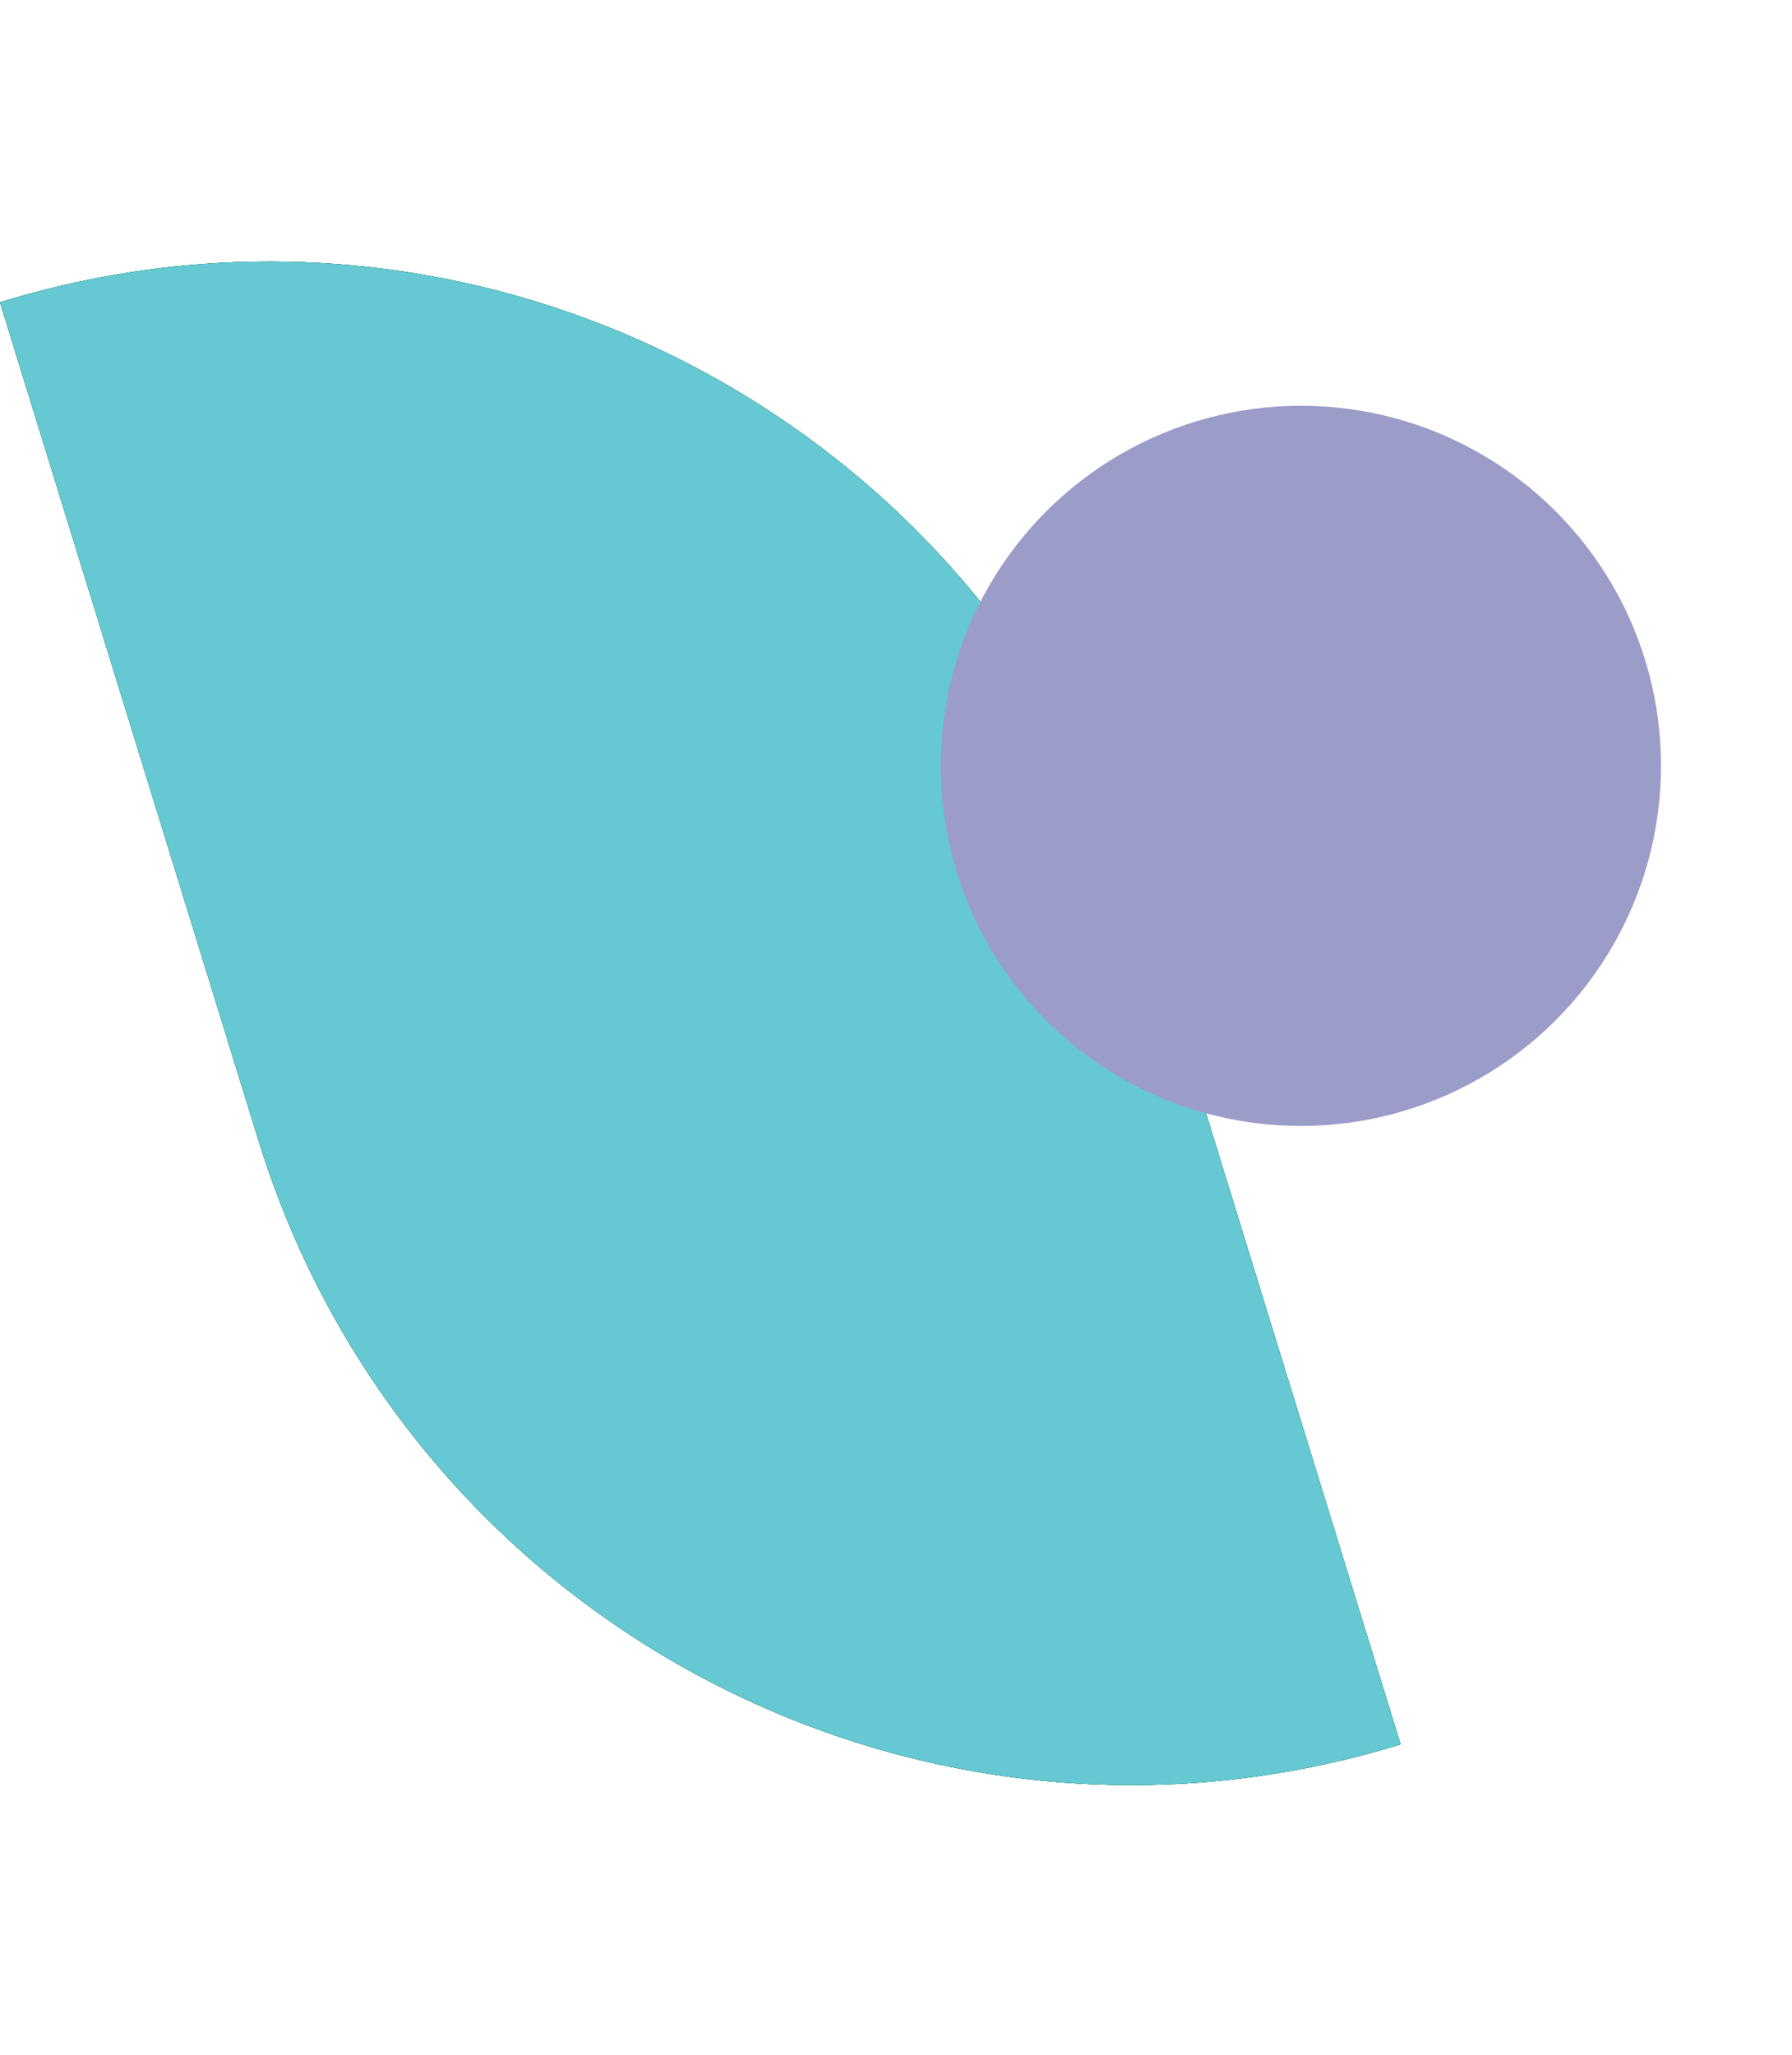
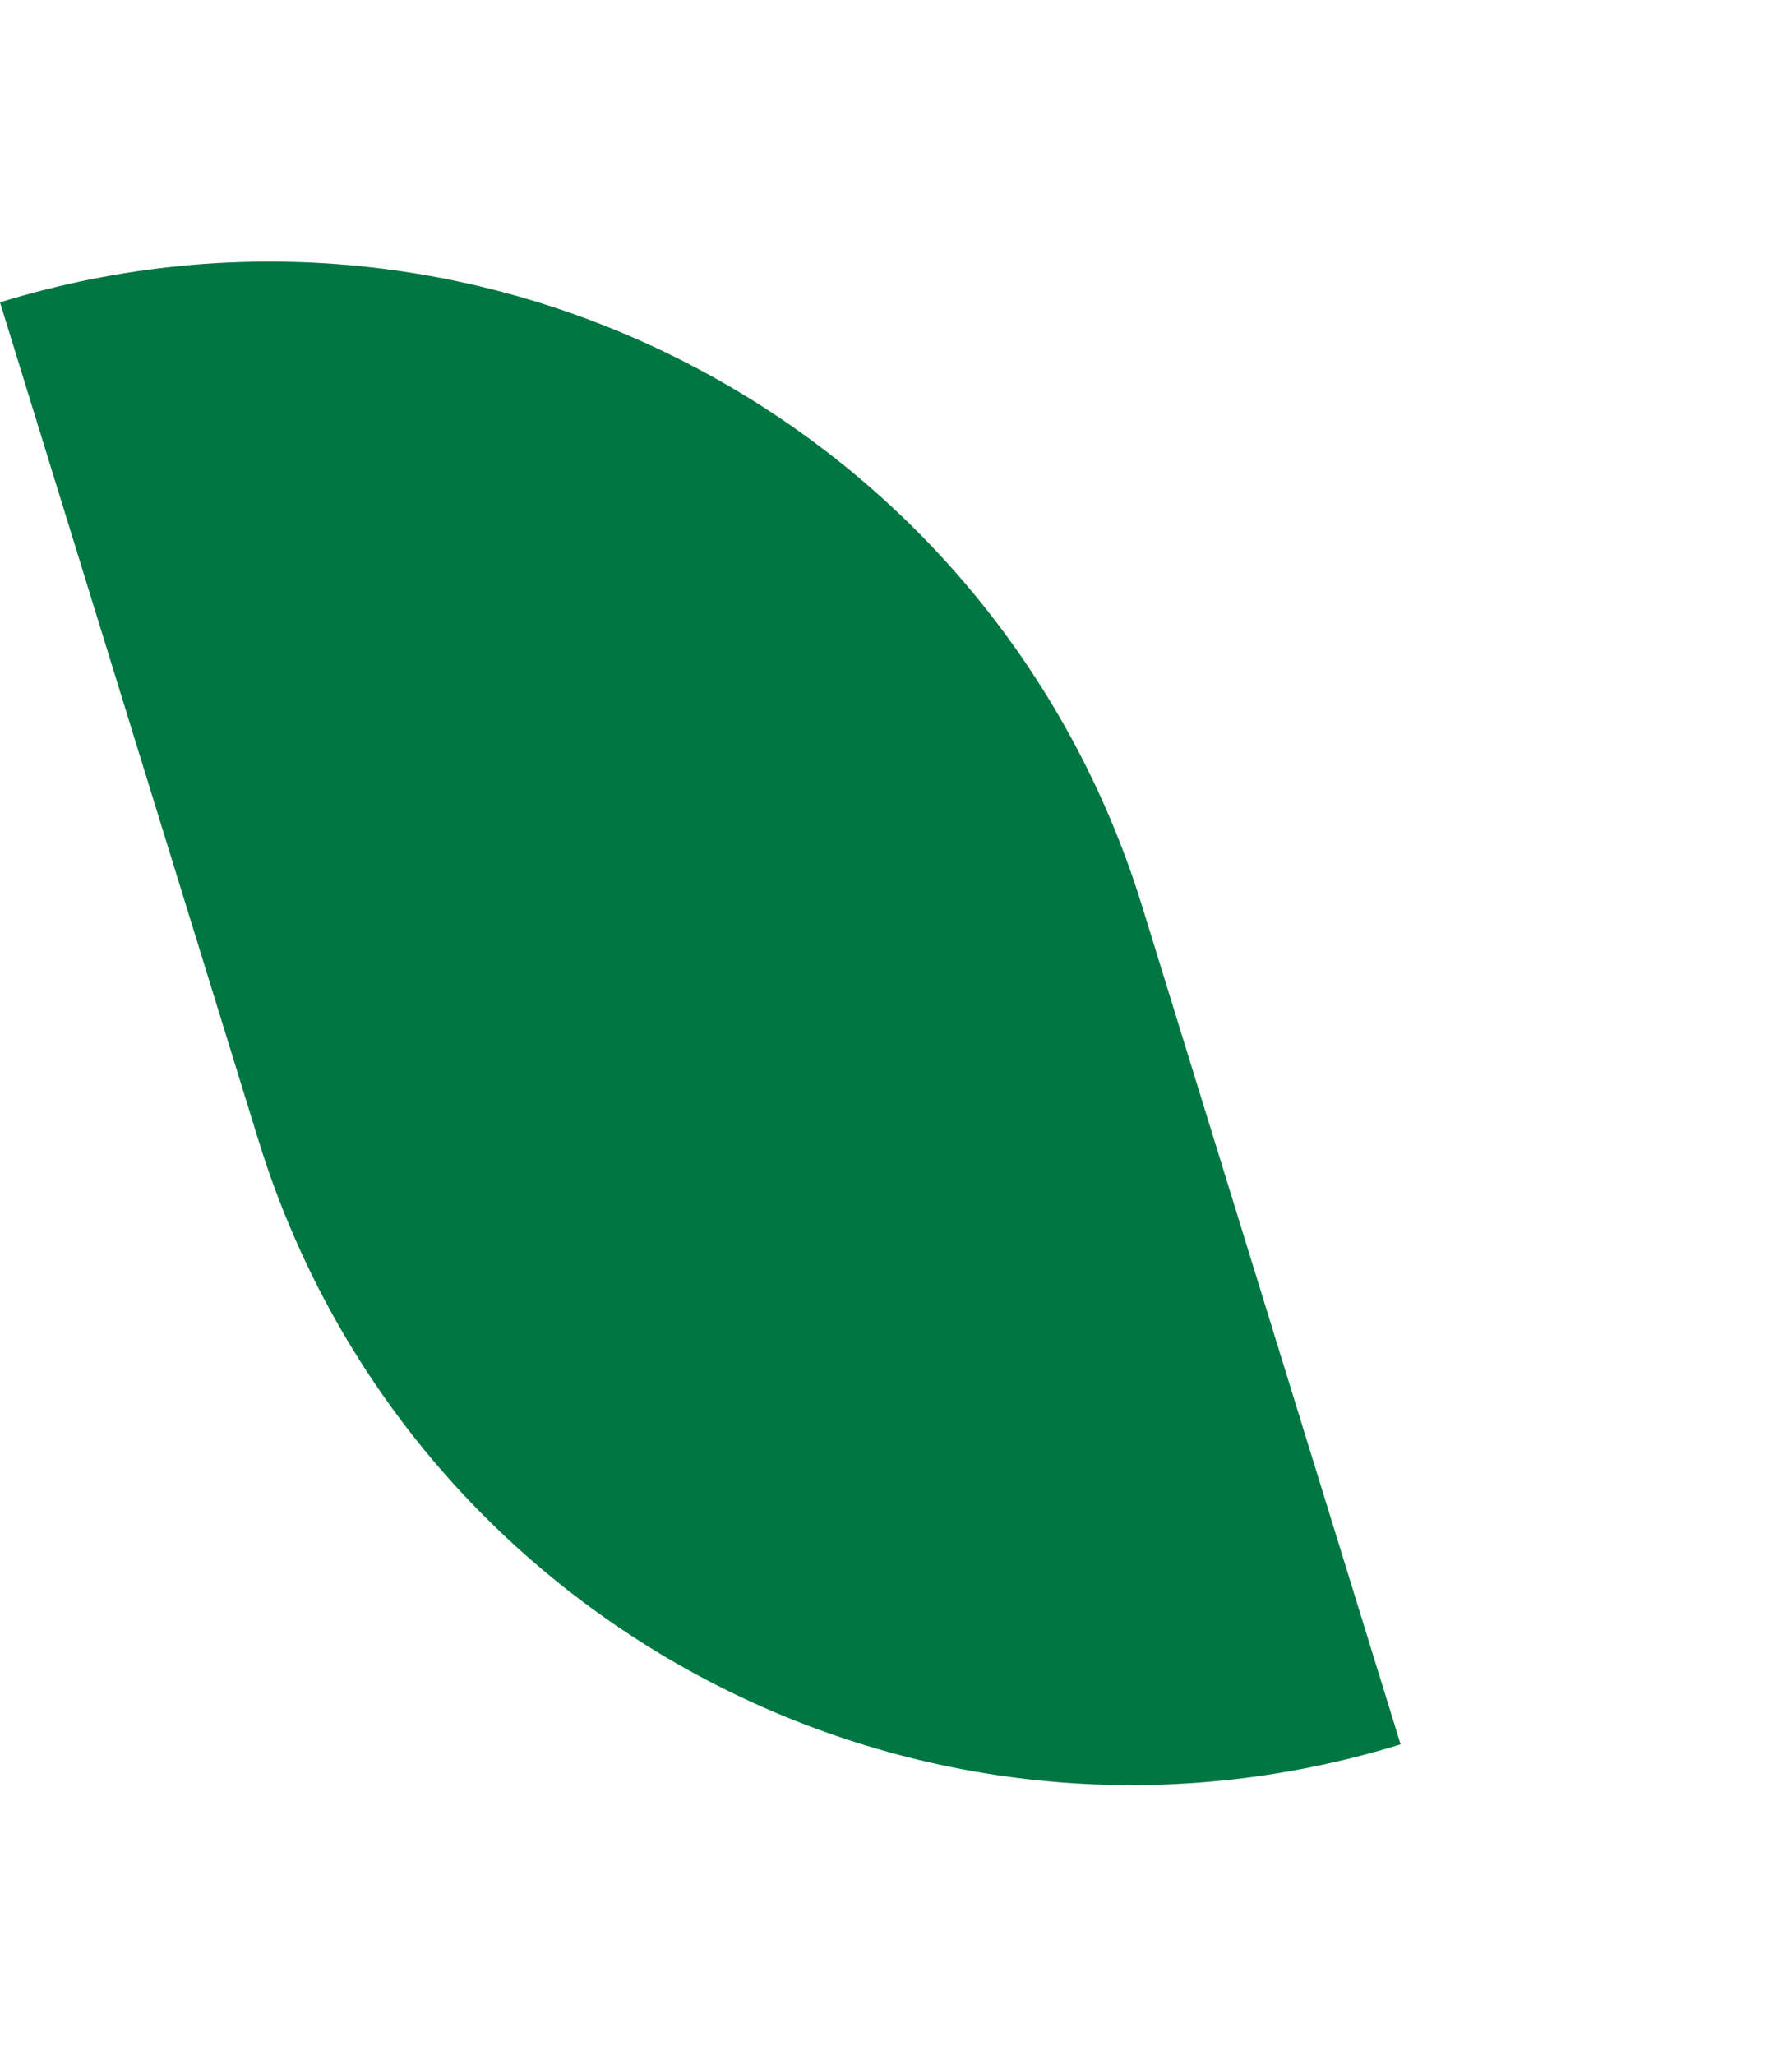
<svg xmlns="http://www.w3.org/2000/svg" width="41" height="47" viewBox="0 0 41 47" fill="none">
  <path d="M0 6.915C11.029 3.517 22.729 9.702 26.132 20.73L32.045 39.897C21.016 43.296 9.317 37.111 5.914 26.083L0 6.915Z" fill="#007742" />
-   <path d="M0 6.915C11.029 3.517 22.729 9.702 26.132 20.73L32.045 39.897C21.016 43.296 9.317 37.111 5.914 26.083L0 6.915Z" fill="#007742" />
-   <path d="M0 6.915C11.029 3.517 22.729 9.702 26.132 20.73L32.045 39.897C21.016 43.296 9.317 37.111 5.914 26.083L0 6.915Z" fill="#007742" />
-   <path d="M0 6.915C11.029 3.517 22.729 9.702 26.132 20.73L32.045 39.897C21.016 43.296 9.317 37.111 5.914 26.083L0 6.915Z" fill="#66C8D3" />
-   <ellipse cx="8.241" cy="8.237" rx="8.241" ry="8.237" transform="matrix(-0.924 0.382 0.382 0.924 34.232 6.758)" fill="#9B9CC8" />
</svg>